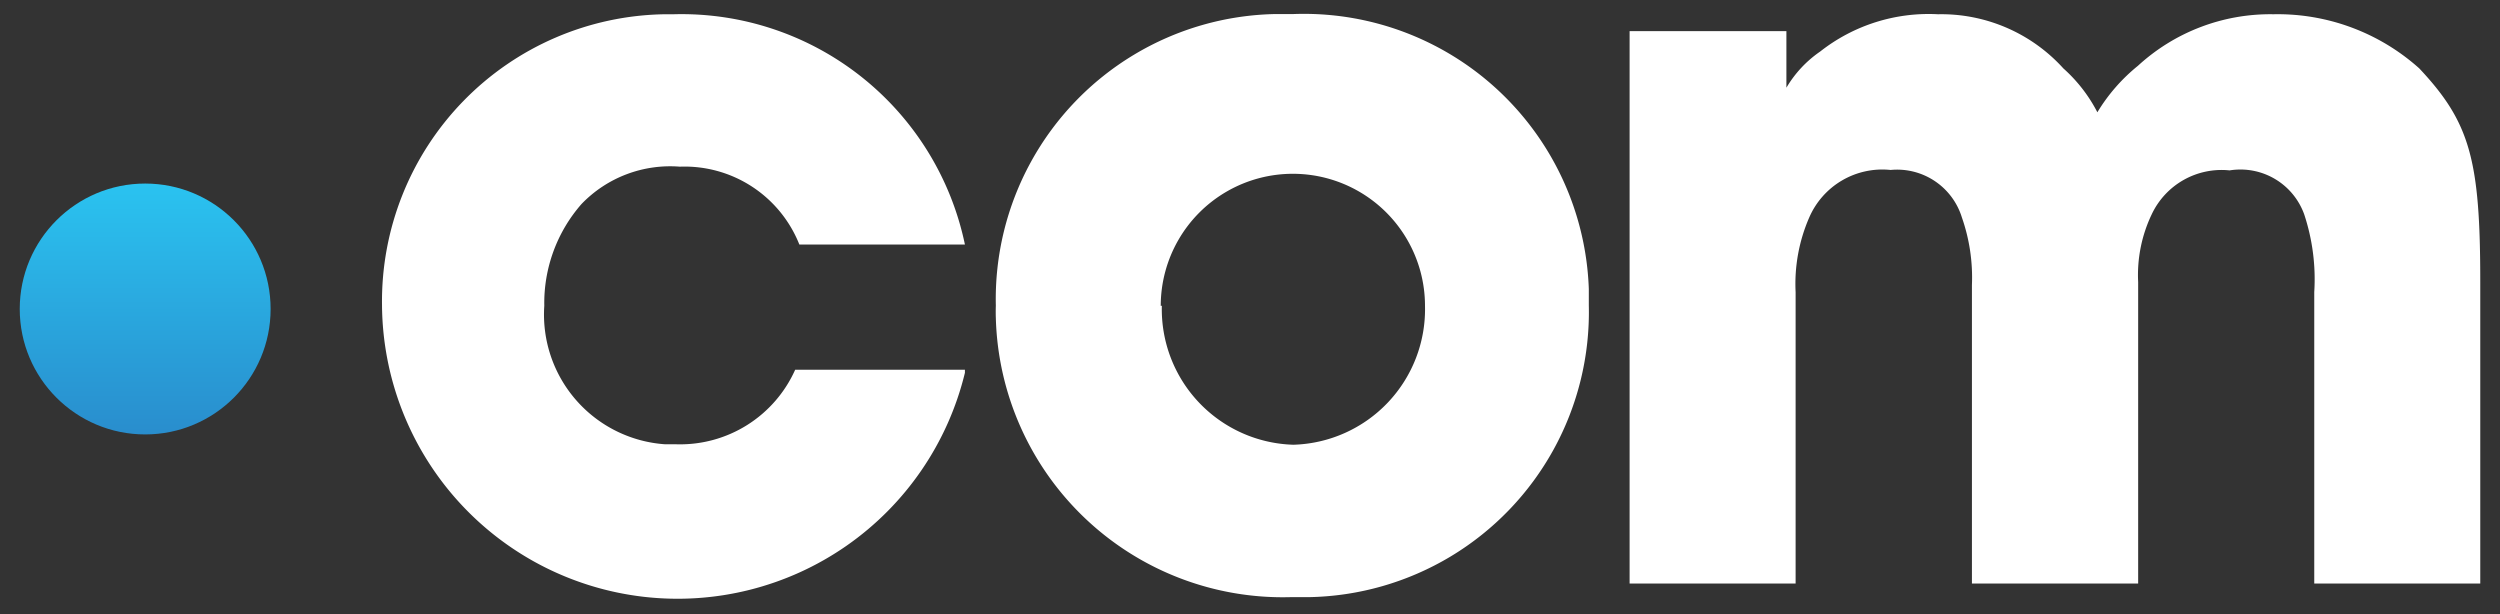
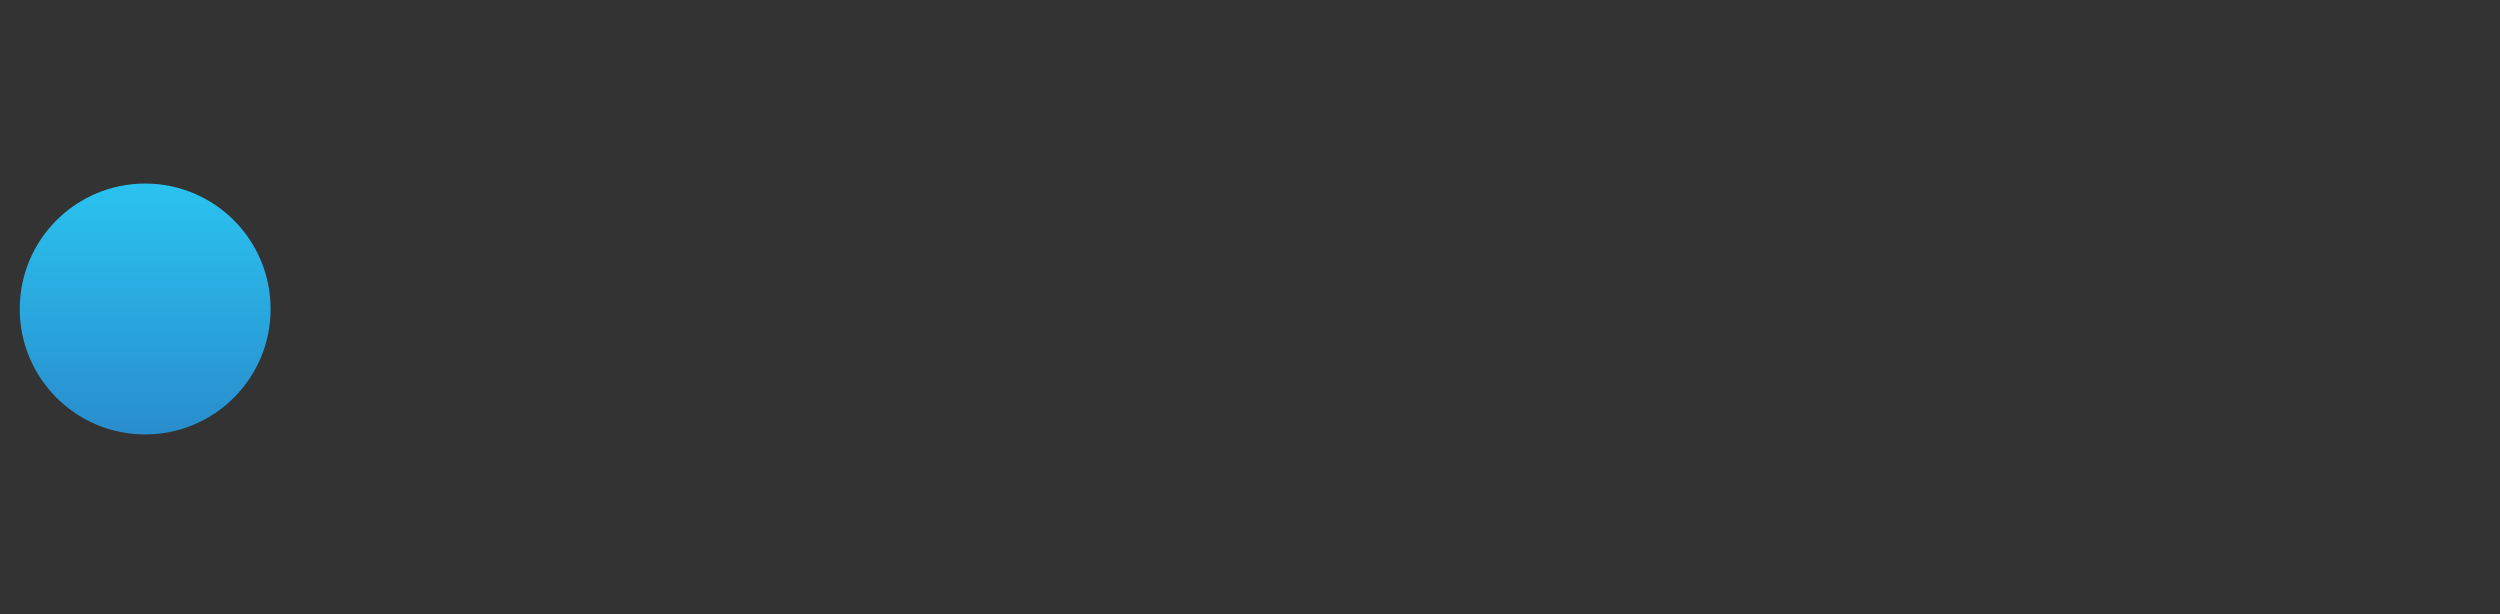
<svg xmlns="http://www.w3.org/2000/svg" viewBox="0 0 114 28">
  <rect x="0" y="0" width="114" height="28" fill="#333333" stroke="none" />
  <defs>
    <linearGradient id="linear-gradient" x1="10.32" y1="7.76" x2="10.32" y2="19.26" gradientTransform="translate(-3.7 .6)" gradientUnits="userSpaceOnUse">
      <stop offset="0" stop-color="#2ac3f0" />
      <stop offset="1" stop-color="#298dcd" />
    </linearGradient>
  </defs>
  <title>become_com-logo</title>
-   <path d="M44 17a13.48 13.48 0 0 1-26.58-3.09A13.09 13.09 0 0 1 30.32.65h.4A13.2 13.2 0 0 1 44 11.15h-7.55A5.63 5.63 0 0 0 31 7.6a5.61 5.61 0 0 0-4.48 1.7 6.85 6.85 0 0 0-1.7 4.64 5.93 5.93 0 0 0 5.52 6.32h.51a5.75 5.75 0 0 0 5.41-3.4H44zm1.41-3.06A13 13 0 0 1 58.19.64H59a13 13 0 0 1 13.45 12.54v.75a13 13 0 0 1-12.78 13.3h-.82A13.09 13.09 0 0 1 45.41 14.5q-.01-.28 0-.56zm7.57 0a6.18 6.18 0 0 0 6 6.34 6.18 6.18 0 0 0 6-6.33 6 6 0 1 0-12.05 0zM74.46 1.42h7V4A5.21 5.21 0 0 1 83 2.35a8 8 0 0 1 5.37-1.7 7.51 7.51 0 0 1 5.72 2.47 6.94 6.94 0 0 1 1.55 2A8.13 8.13 0 0 1 97.49 3a8.92 8.92 0 0 1 6.18-2.35 9.67 9.67 0 0 1 6.65 2.47c2.32 2.47 2.78 4.17 2.78 9.74v13.75h-7.57V13.32a9.4 9.4 0 0 0-.46-3.55 3.09 3.09 0 0 0-3.4-2 3.52 3.52 0 0 0-3.55 2 6.41 6.41 0 0 0-.62 3.09v13.75h-7.58V13a8.3 8.3 0 0 0-.46-3.09 3.09 3.09 0 0 0-3.25-2.16 3.63 3.63 0 0 0-3.71 2.17 7.57 7.57 0 0 0-.62 3.4v13.29h-7.57V1.42z" fill="#fff" />
  <circle cx="6.62" cy="14.09" r="5.72" fill="url(#linear-gradient)" />
</svg>